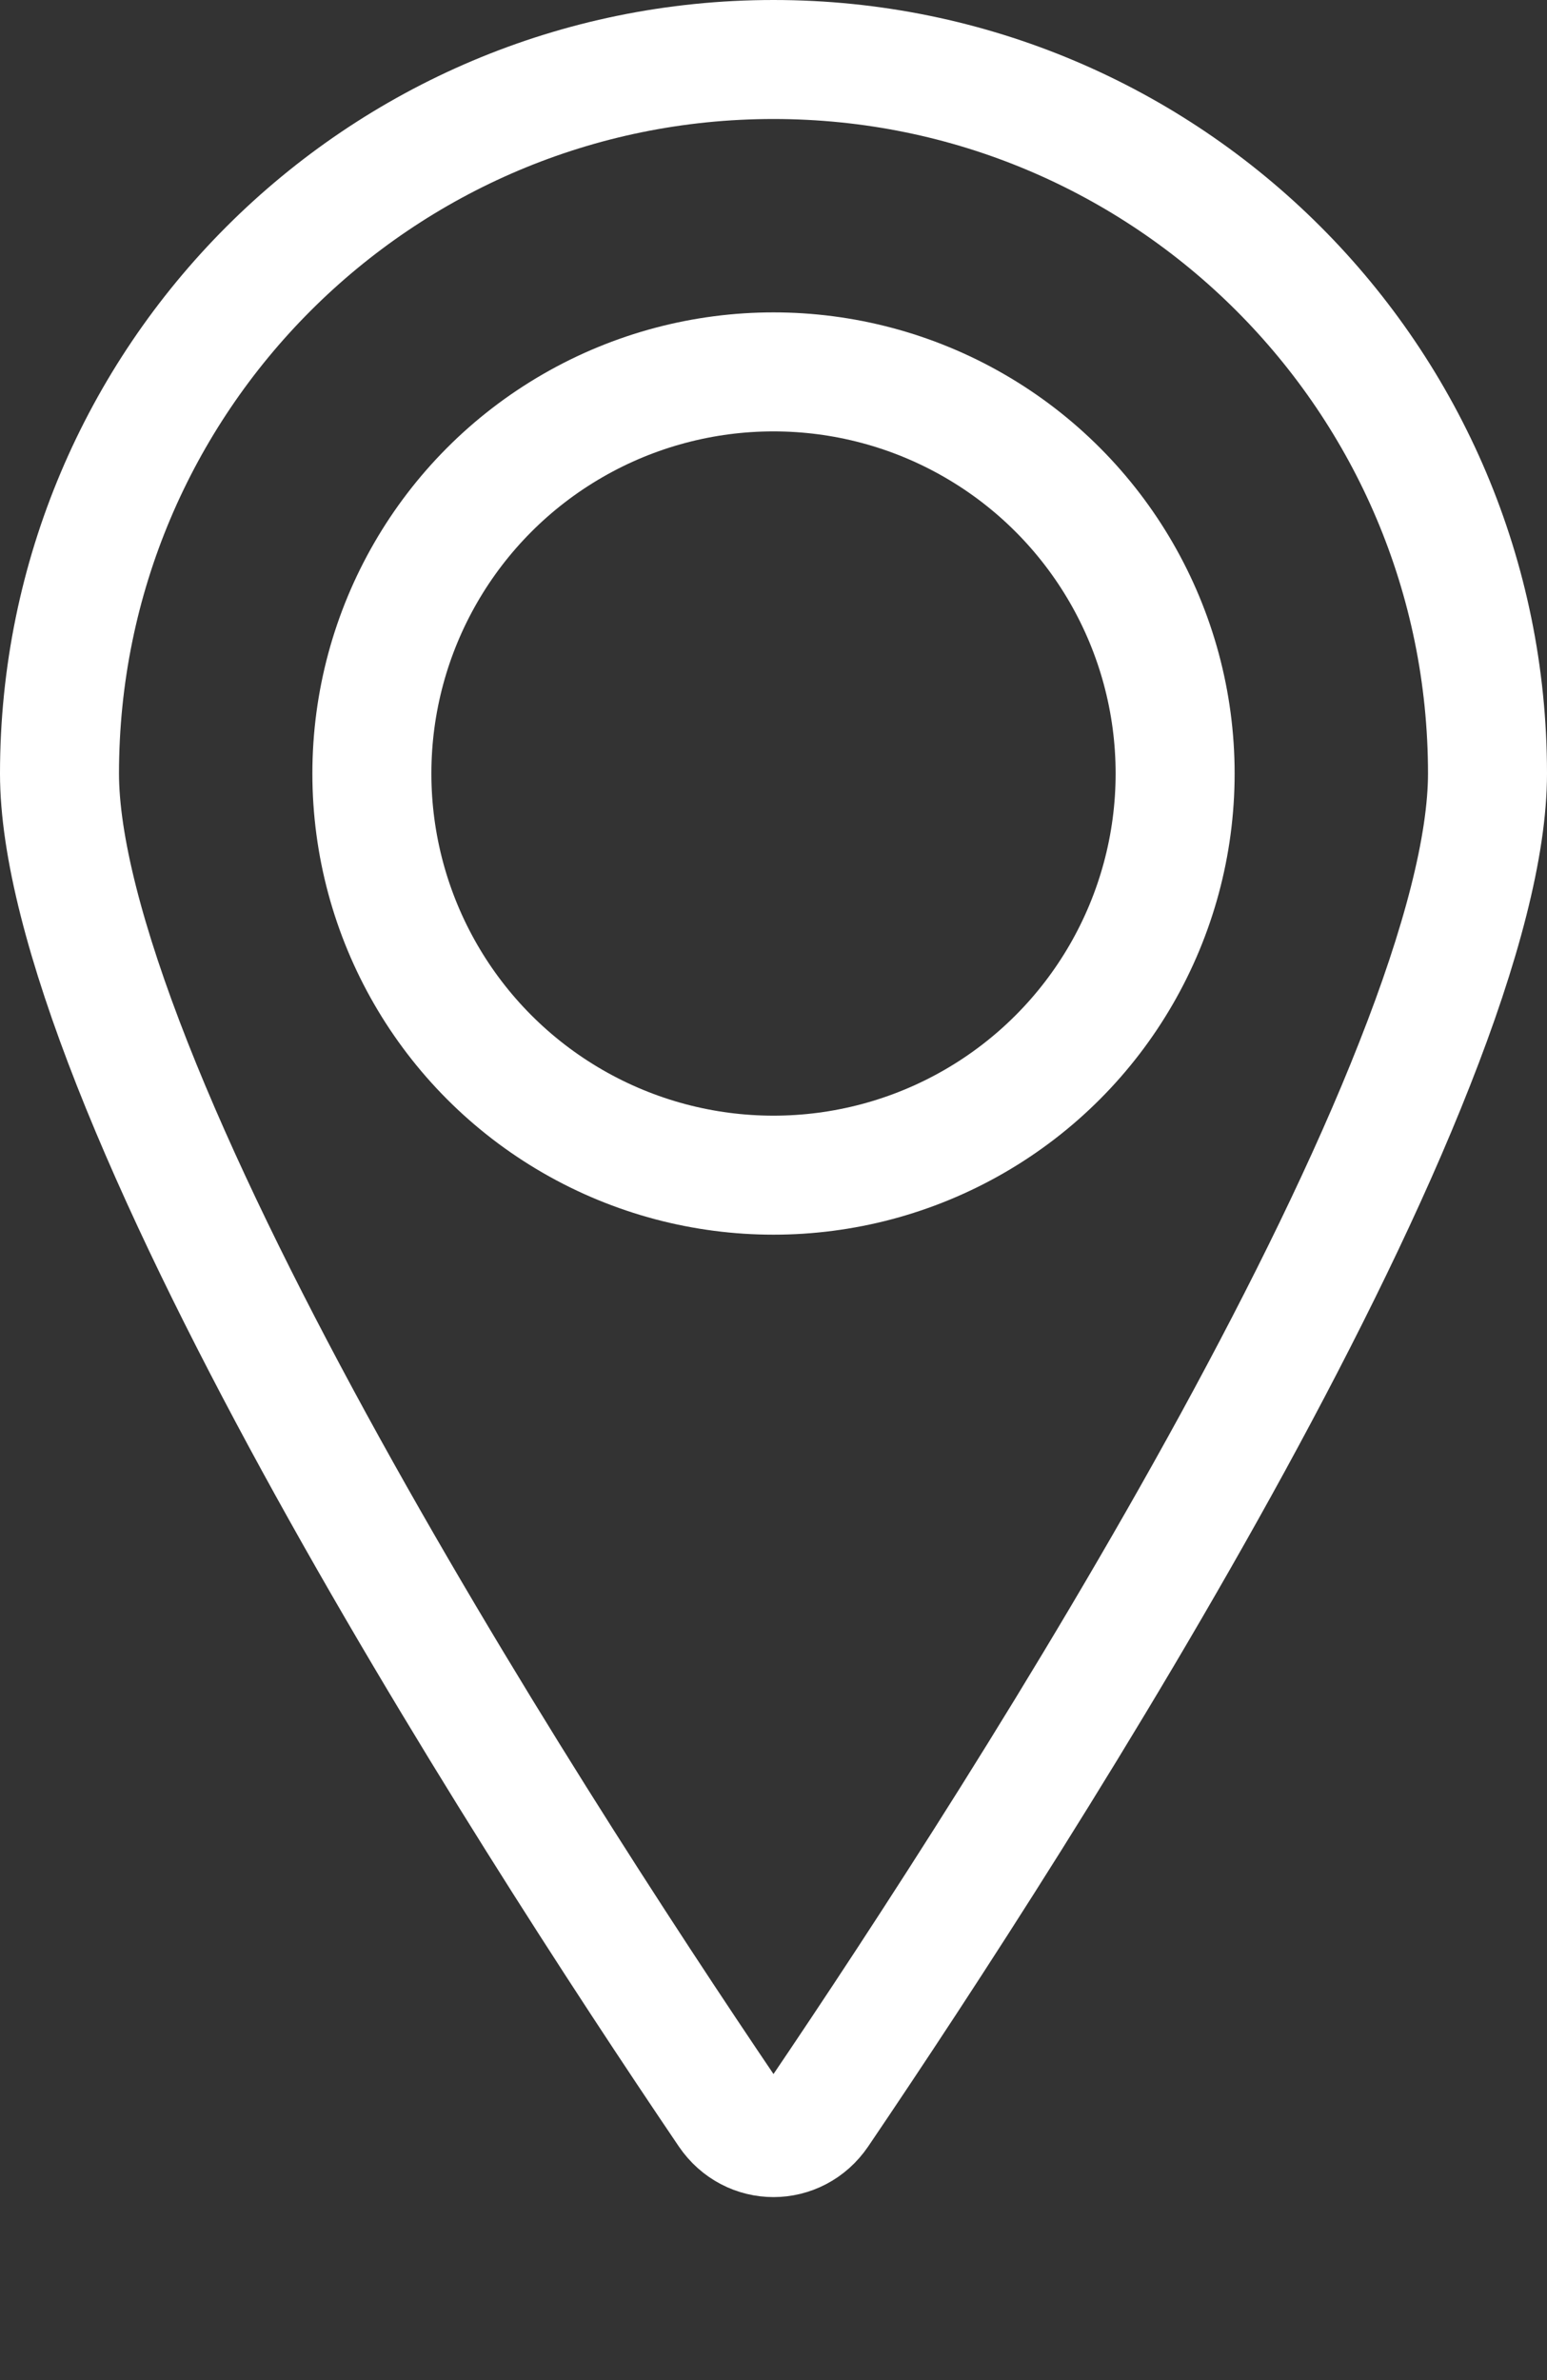
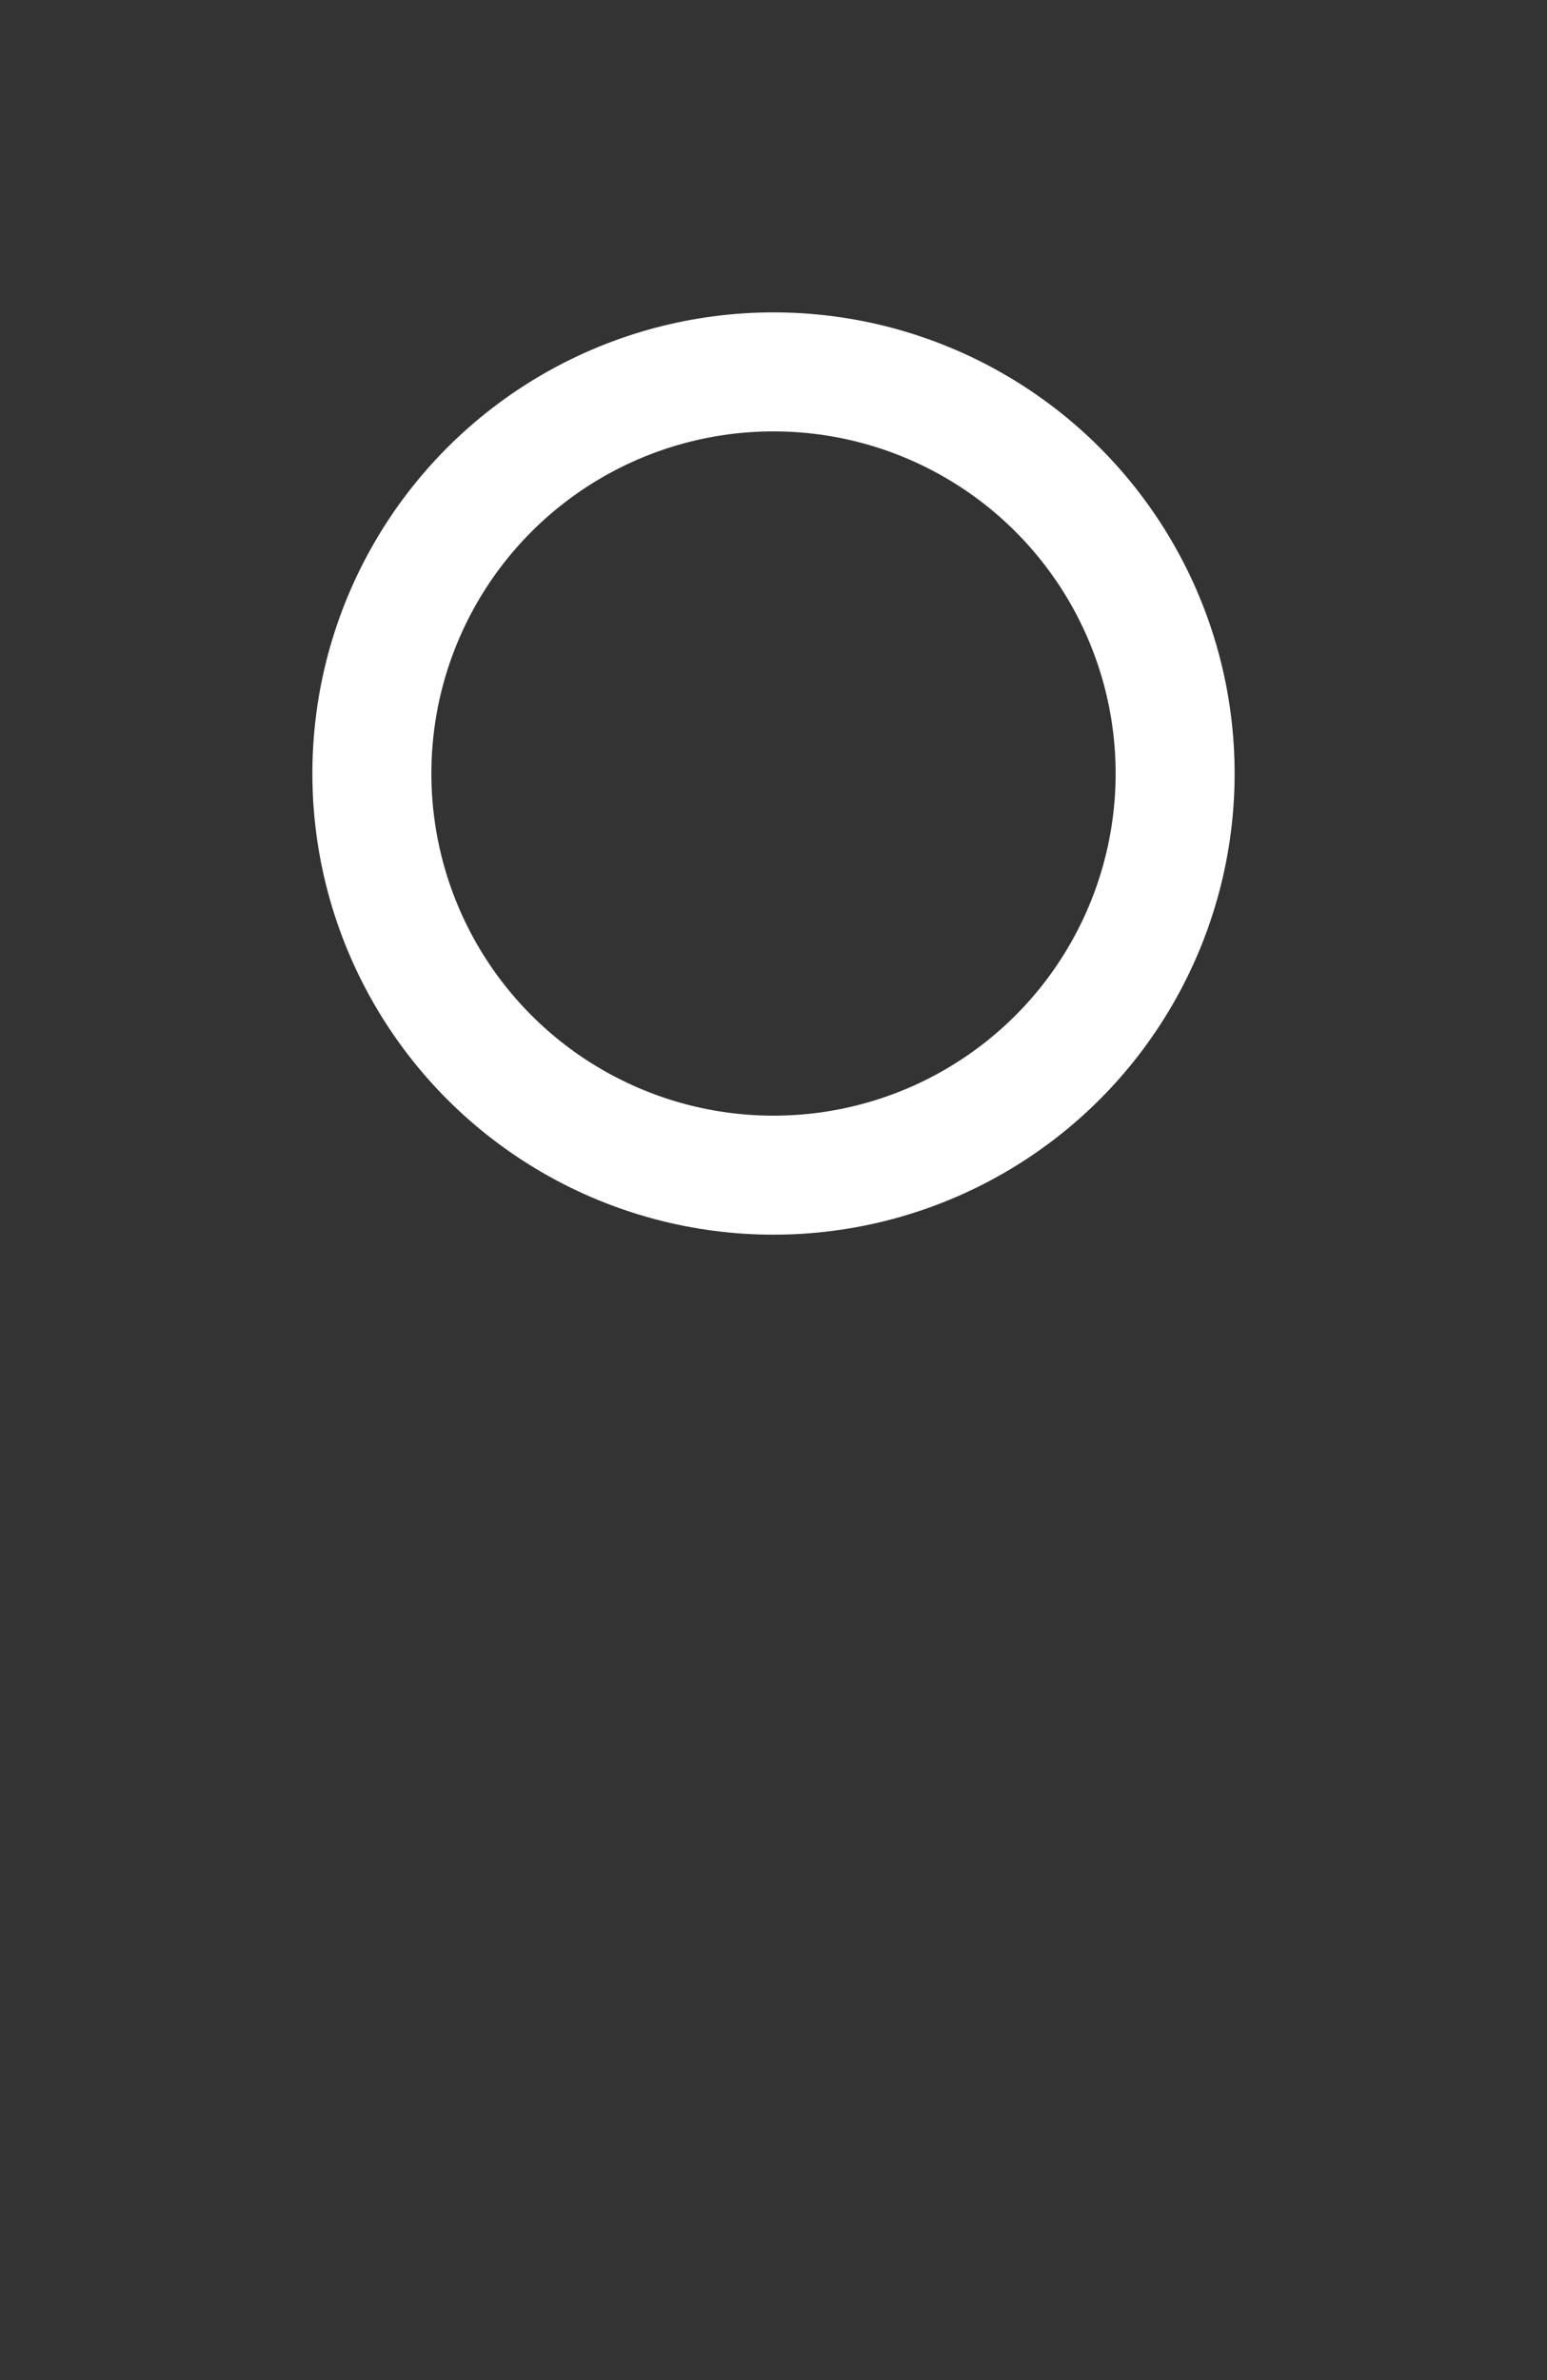
<svg xmlns="http://www.w3.org/2000/svg" width="13" height="20" viewBox="0 0 13 20" fill="none">
  <rect x="0" y="0" width="13" height="20" fill="#333333" stroke="none" />
-   <path d="M12.5 6.5C12.5 7.104 12.281 7.944 11.887 8.942C11.499 9.929 10.959 11.023 10.36 12.12C9.162 14.312 7.746 16.48 6.882 17.756C6.695 18.031 6.305 18.031 6.118 17.756C5.254 16.48 3.838 14.312 2.64 12.12C2.041 11.023 1.501 9.929 1.112 8.942C0.719 7.944 0.5 7.104 0.5 6.5C0.5 3.186 3.186 0.5 6.5 0.5C9.814 0.5 12.5 3.186 12.5 6.5Z" stroke="white" stroke-linecap="round" stroke-linejoin="round" />
  <circle cx="6.5" cy="6.5" r="3.375" stroke="white" />
</svg>